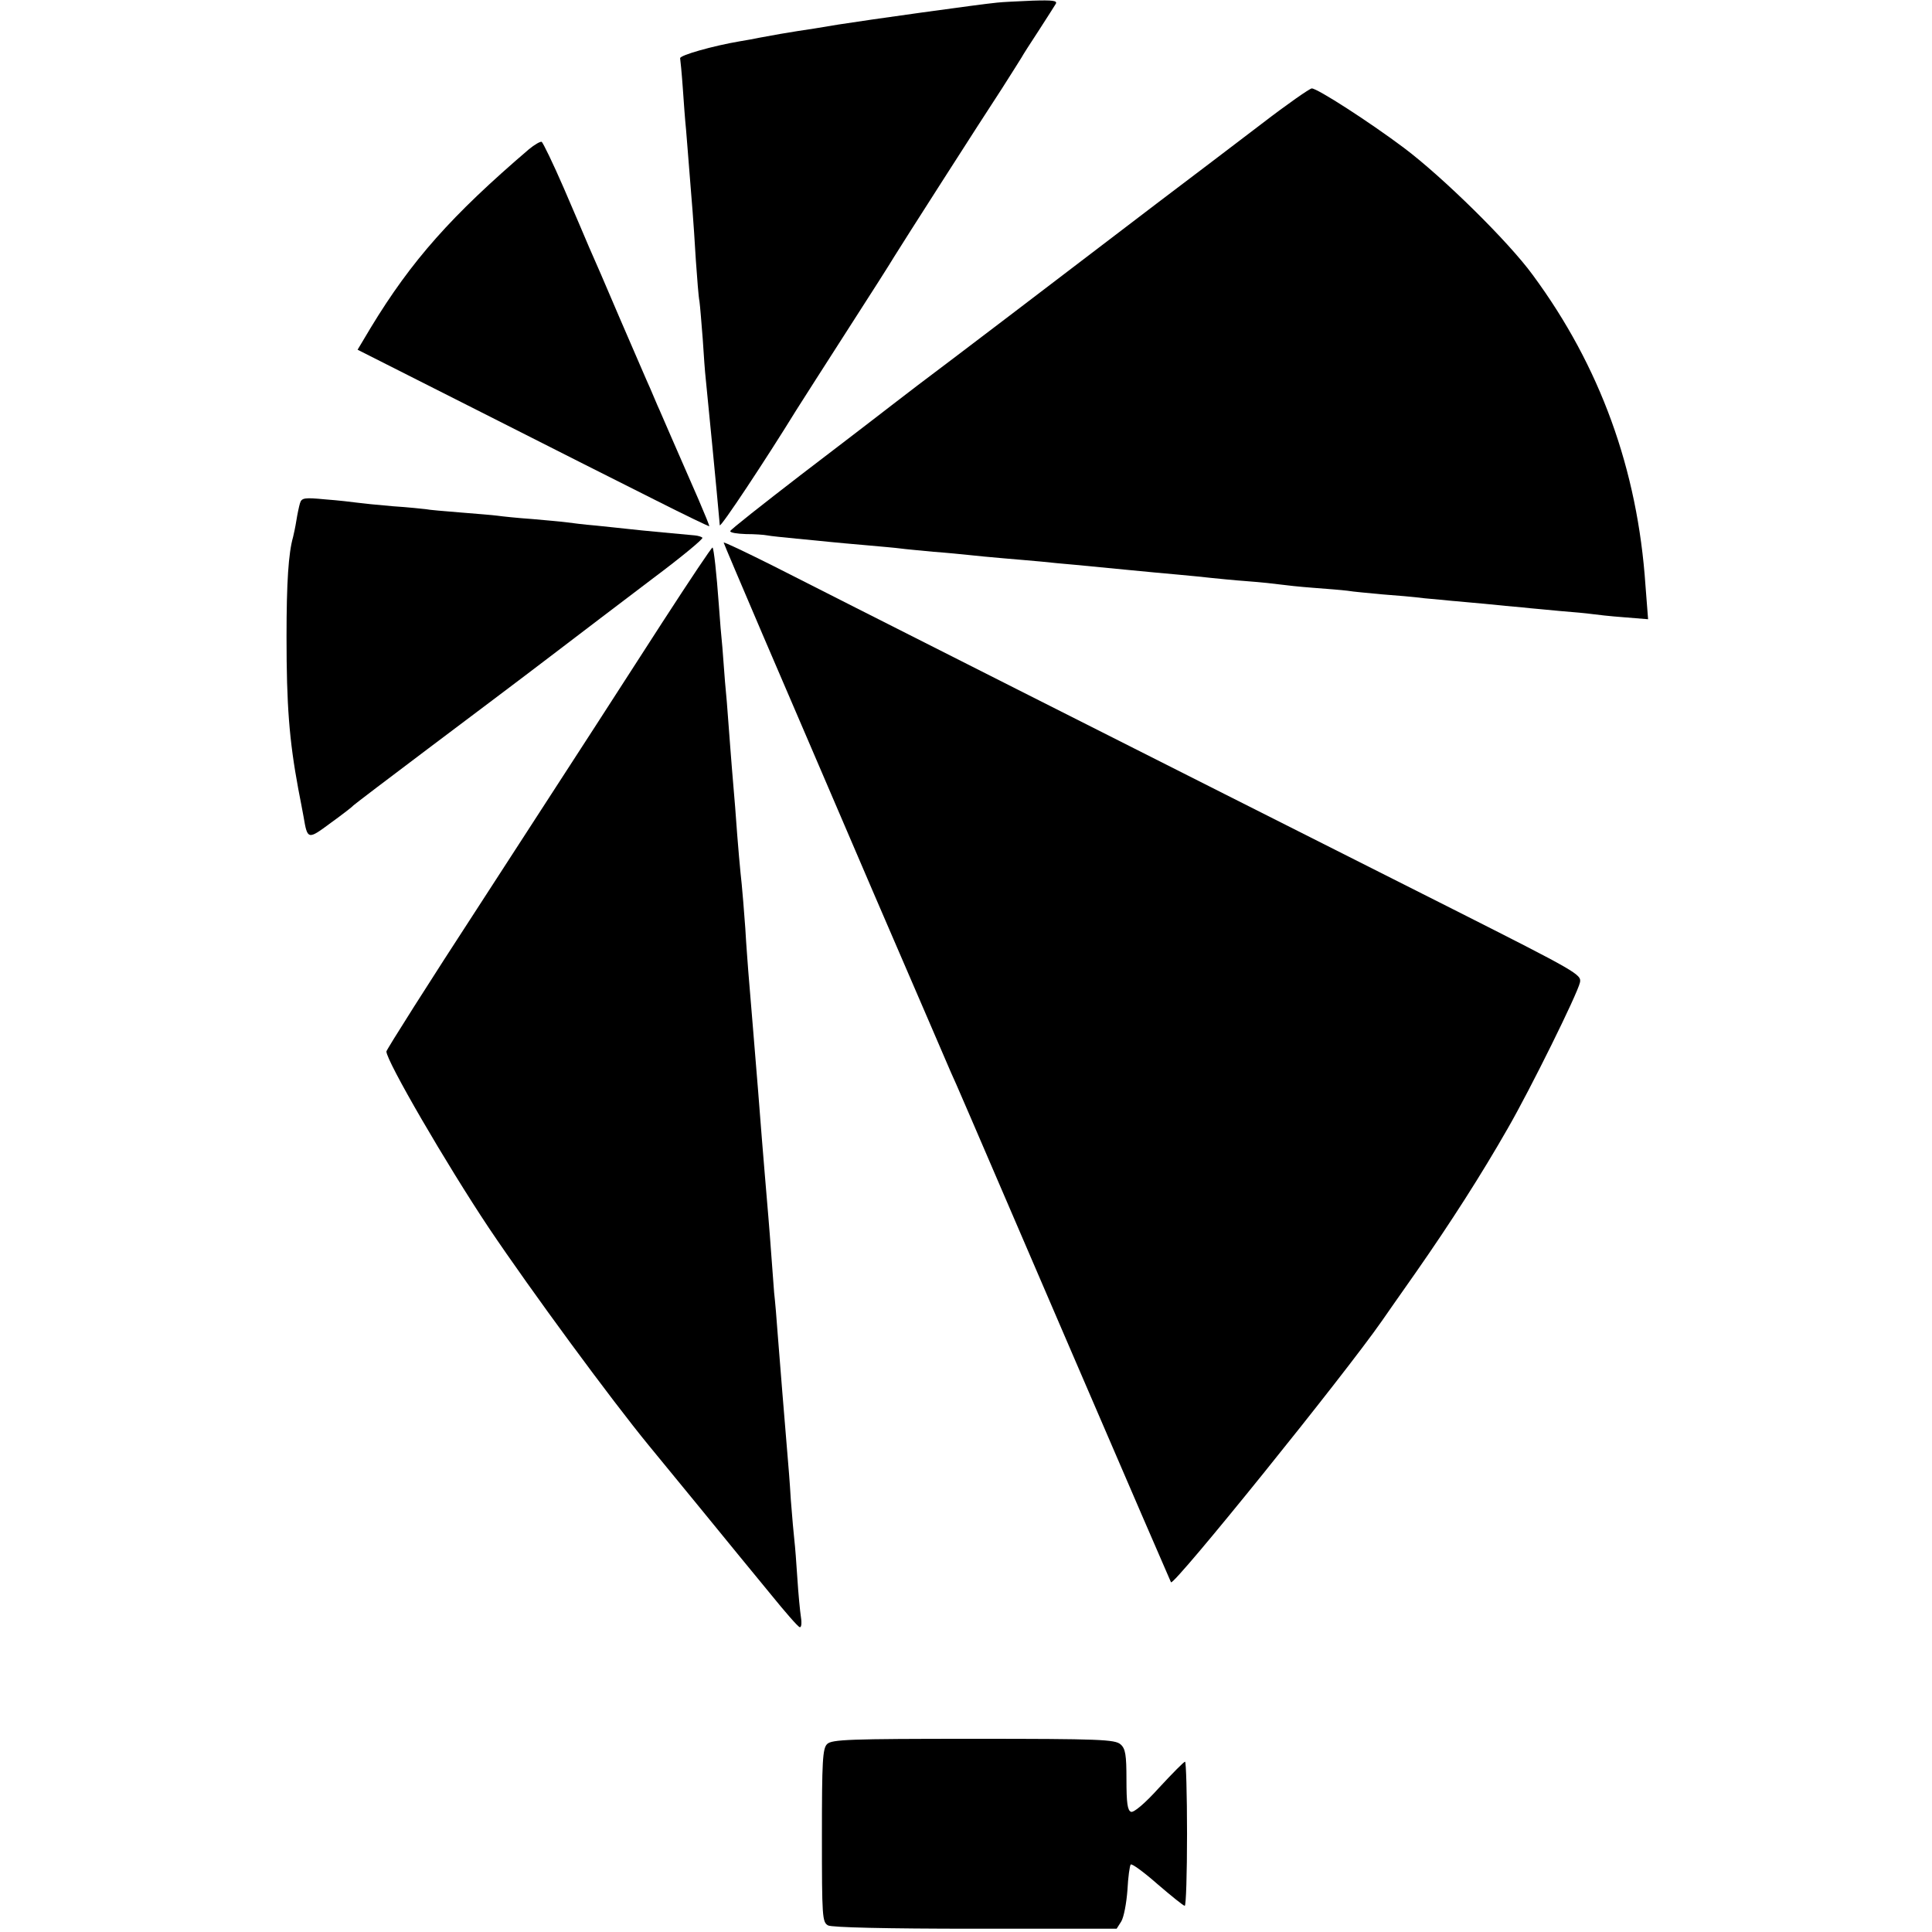
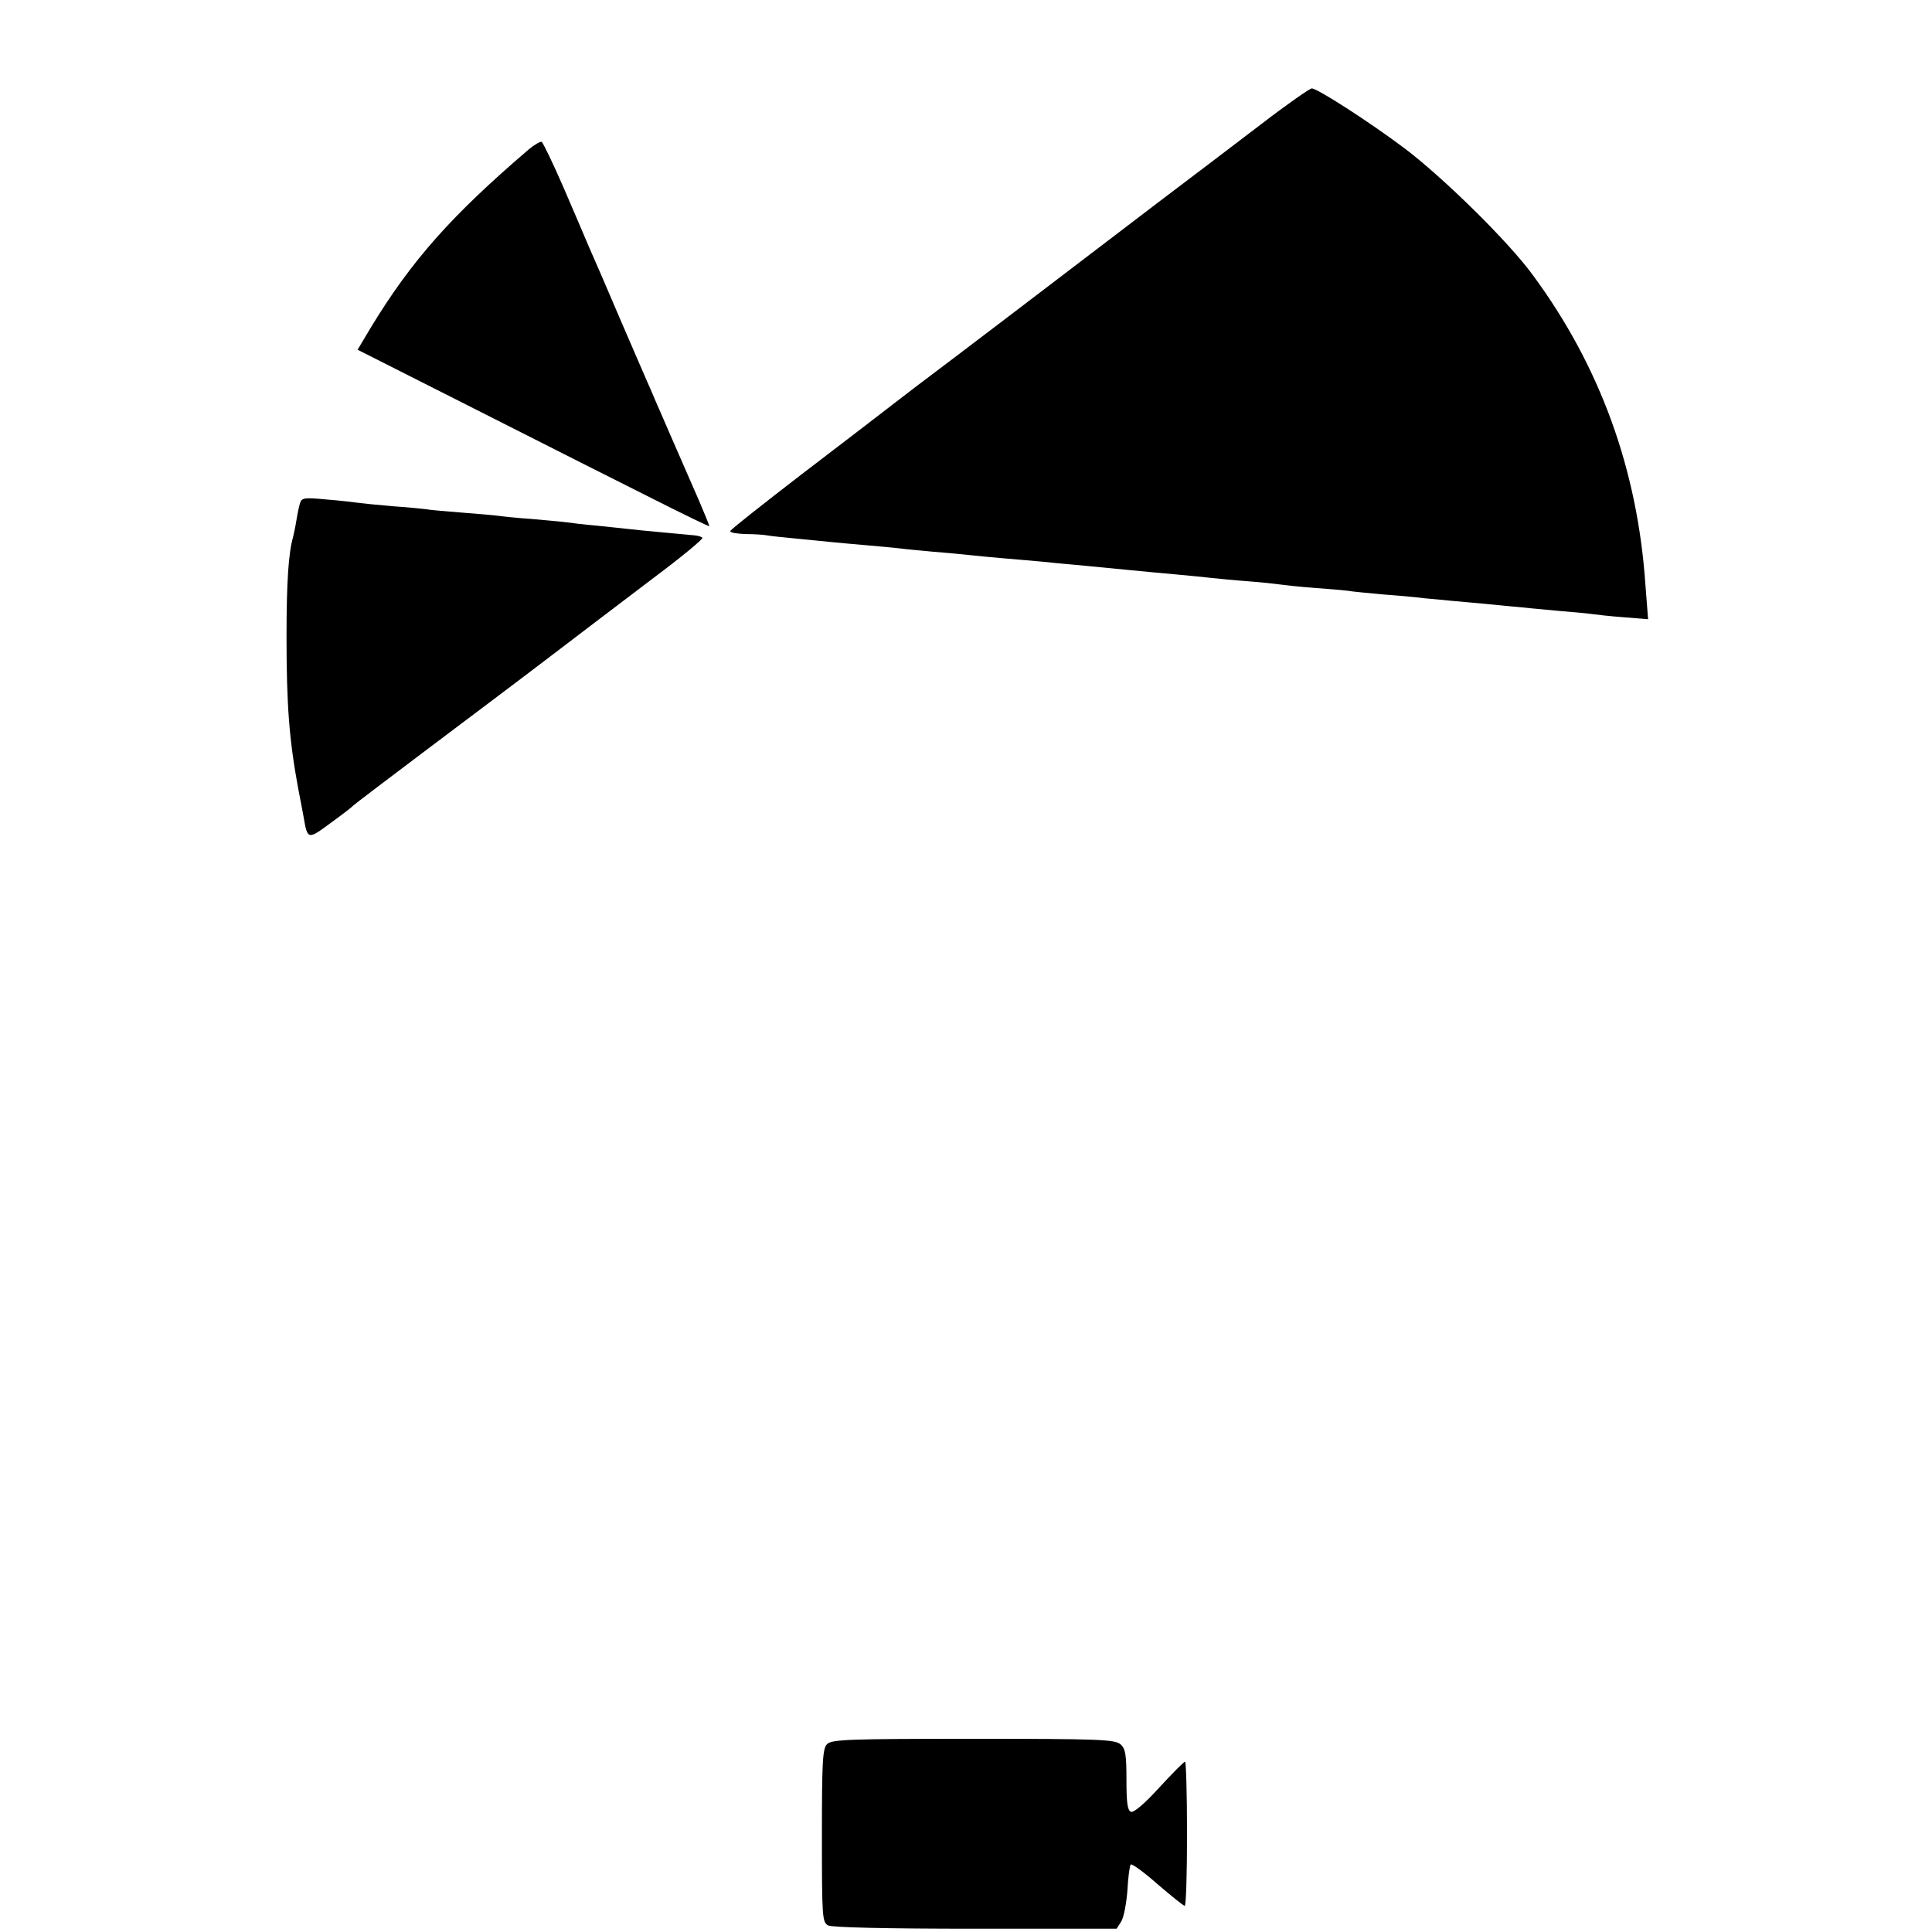
<svg xmlns="http://www.w3.org/2000/svg" version="1.0" width="590pt" height="590pt" viewBox="0 0 590 590" preserveAspectRatio="xMidYMid meet">
  <g transform="translate(0,590) scale(0.1,-0.1)" fill="#000000" stroke="none">
-     <path d="M3045 5892 c-53 -5 -397 -53 -485 -67 -47 -8 -103 -17 -125 -20 -38 -6 -61 -10 -115 -20 -14 -3 -41 -8 -60 -11 -83 -14 -185 -43 -183 -52 1 -6 5 -46 8 -89 3 -43 7 -100 10 -128 2 -27 7 -84 10 -125 3 -41 8 -97 10 -125 2 -27 7 -95 10 -150 4 -55 8 -111 11 -125 2 -14 6 -65 10 -115 3 -49 7 -103 9 -120 8 -79 36 -367 40 -415 1 -14 3 -29 3 -34 2 -9 141 201 234 352 18 28 89 140 158 247 69 107 132 206 140 220 22 36 265 416 330 515 30 47 57 90 60 95 3 6 26 42 51 80 25 39 49 76 53 83 6 10 -8 12 -71 10 -43 -2 -91 -4 -108 -6z" />
    <path d="M3853 5522 c-77 -59 -221 -168 -320 -243 -330 -252 -627 -478 -731 -556 -56 -43 -111 -85 -121 -93 -10 -8 -116 -89 -235 -180 -118 -91 -216 -168 -216 -172 0 -5 21 -8 48 -9 26 0 55 -2 65 -4 9 -2 50 -6 90 -10 39 -4 86 -8 102 -10 17 -2 66 -6 110 -10 44 -4 91 -8 105 -10 14 -2 59 -6 100 -10 41 -3 91 -8 110 -10 19 -2 67 -7 105 -10 39 -3 90 -8 115 -10 25 -3 72 -7 105 -10 33 -3 103 -10 155 -15 52 -5 124 -12 160 -15 36 -3 81 -8 100 -10 19 -2 69 -7 110 -10 41 -3 86 -8 100 -10 14 -2 59 -7 100 -10 41 -3 89 -7 105 -9 17 -3 64 -7 105 -11 41 -3 100 -8 130 -12 30 -3 69 -6 85 -8 17 -1 62 -6 100 -9 39 -4 90 -9 115 -11 25 -3 77 -7 115 -11 39 -3 81 -7 95 -9 14 -2 58 -7 99 -10 l74 -6 -8 103 c-24 355 -139 670 -344 948 -75 103 -276 300 -393 388 -108 81 -265 182 -282 182 -6 0 -75 -48 -153 -108z" />
    <path d="M1615 5444 c-236 -202 -358 -339 -483 -545 l-40 -67 376 -190 c207 -105 449 -227 537 -271 87 -44 160 -79 161 -78 1 1 -14 38 -33 82 -75 171 -105 241 -119 273 -8 17 -20 47 -28 65 -8 17 -49 113 -92 212 -42 99 -85 198 -95 220 -9 22 -44 103 -77 180 -33 76 -64 140 -68 142 -5 1 -22 -9 -39 -23z" />
    <path d="M916 4363 c-3 -10 -8 -34 -11 -53 -3 -19 -8 -42 -10 -50 -14 -49 -20 -137 -20 -305 0 -208 8 -314 36 -465 6 -30 13 -68 16 -84 12 -71 13 -71 83 -19 36 26 67 50 70 54 3 3 104 80 225 171 121 91 290 218 375 283 85 65 226 172 313 238 87 65 156 122 152 125 -3 3 -13 6 -23 7 -9 1 -53 5 -97 9 -44 4 -93 9 -110 11 -16 2 -59 6 -95 10 -36 3 -76 8 -90 10 -14 2 -61 6 -105 10 -44 3 -91 8 -105 10 -14 2 -65 6 -114 10 -50 4 -97 8 -105 10 -9 1 -54 6 -101 9 -47 4 -96 9 -110 11 -14 2 -57 7 -97 10 -63 6 -72 5 -77 -12z" />
-     <path d="M2210 4243 c0 -2 54 -129 119 -281 65 -152 219 -509 340 -792 122 -283 228 -528 235 -545 18 -39 22 -49 371 -860 163 -379 299 -693 301 -697 8 -13 530 634 644 798 8 12 56 80 105 150 104 149 199 297 280 439 68 118 212 409 220 445 5 24 -9 32 -387 223 -931 469 -1934 976 -2075 1048 -84 42 -153 75 -153 72z" />
-     <path d="M2025 4003 c-175 -272 -189 -293 -557 -861 -159 -244 -288 -448 -288 -453 0 -29 183 -344 313 -539 129 -192 374 -525 489 -665 9 -11 79 -96 155 -189 76 -93 173 -212 217 -265 43 -53 82 -98 88 -100 5 -2 7 11 4 30 -3 19 -8 72 -11 119 -3 47 -7 99 -9 115 -2 17 -7 73 -11 125 -3 52 -8 113 -10 135 -14 166 -19 233 -30 370 -3 44 -8 102 -11 128 -2 27 -6 81 -9 120 -5 71 -11 140 -20 247 -5 60 -11 133 -20 250 -8 101 -23 279 -30 365 -1 17 -6 75 -9 130 -4 55 -9 116 -11 135 -4 36 -11 108 -20 235 -3 39 -8 93 -10 120 -2 28 -7 86 -10 130 -3 44 -8 104 -11 133 -2 28 -6 76 -8 105 -3 28 -8 88 -11 132 -7 96 -15 168 -19 173 -2 2 -70 -100 -151 -225z" />
    <path d="M2526 574 c-14 -13 -16 -53 -16 -279 0 -251 1 -265 19 -275 13 -6 173 -10 450 -10 l431 0 14 22 c8 13 16 56 19 96 2 40 7 75 10 78 3 4 40 -23 82 -60 42 -36 79 -66 83 -66 4 0 7 99 7 220 0 121 -3 220 -6 220 -4 0 -39 -36 -79 -79 -44 -49 -78 -77 -86 -74 -11 4 -14 28 -14 98 0 76 -3 95 -18 108 -17 15 -63 17 -450 17 -378 0 -432 -2 -446 -16z" />
  </g>
</svg>